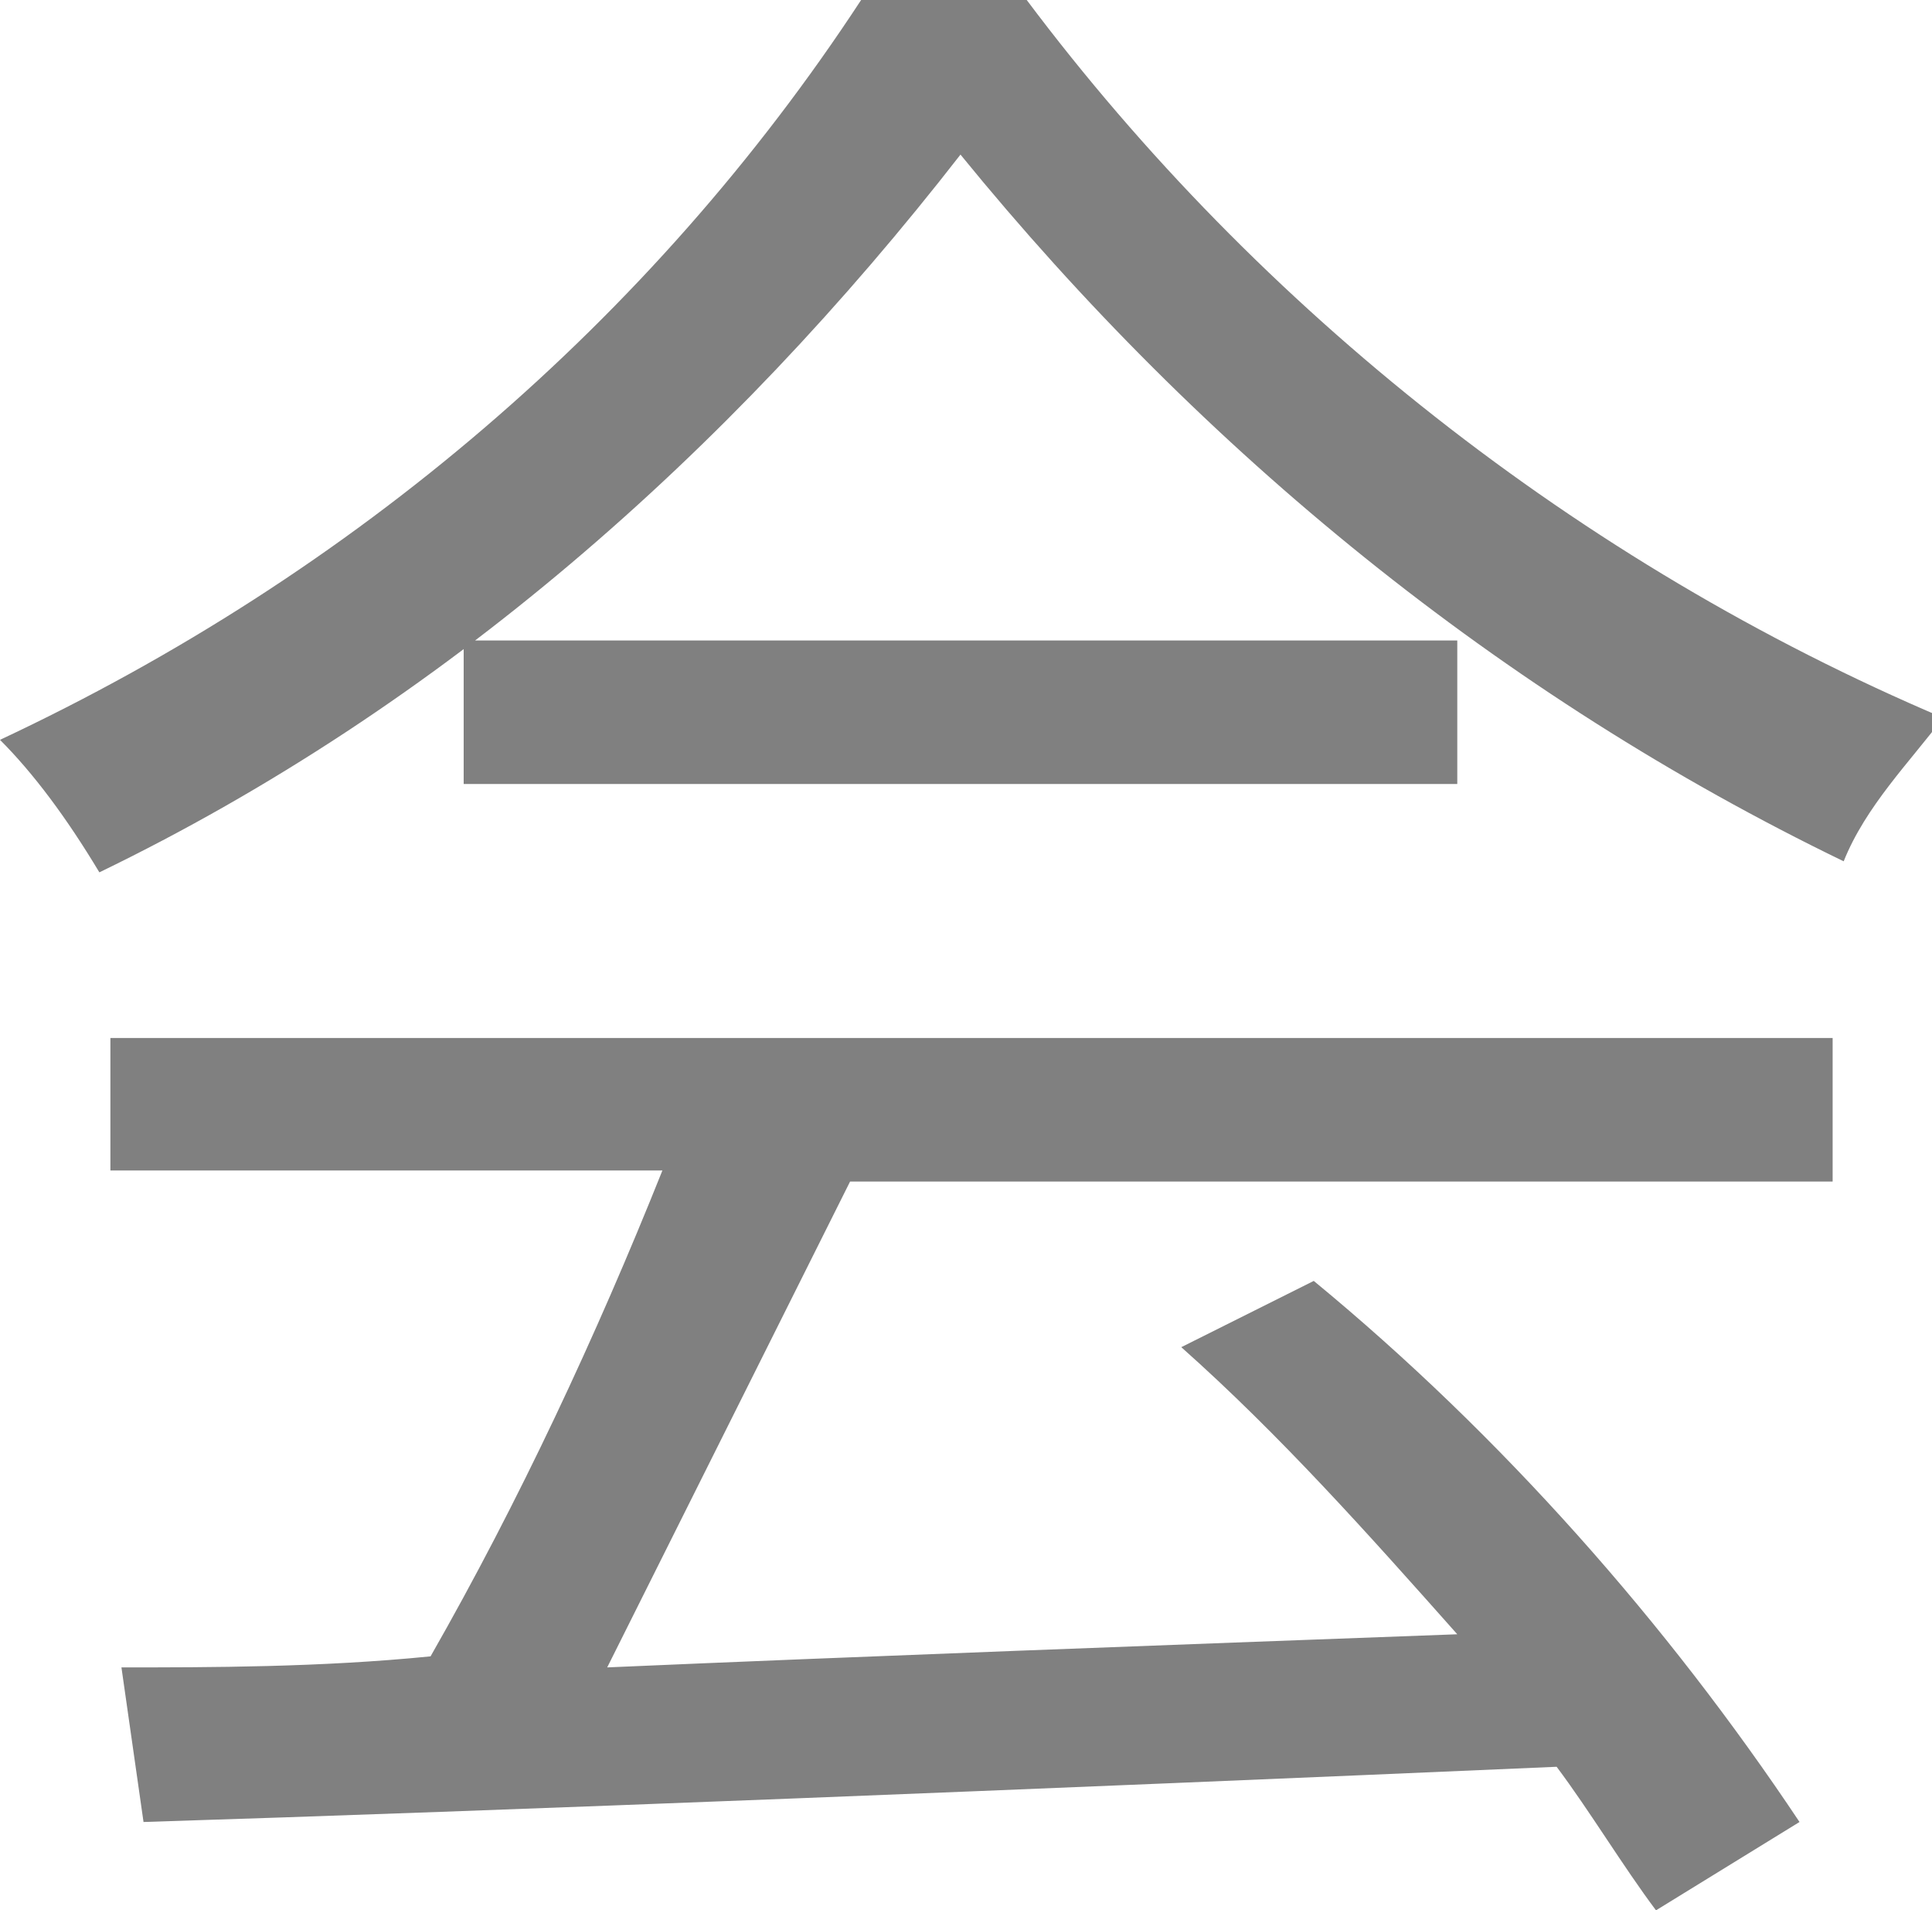
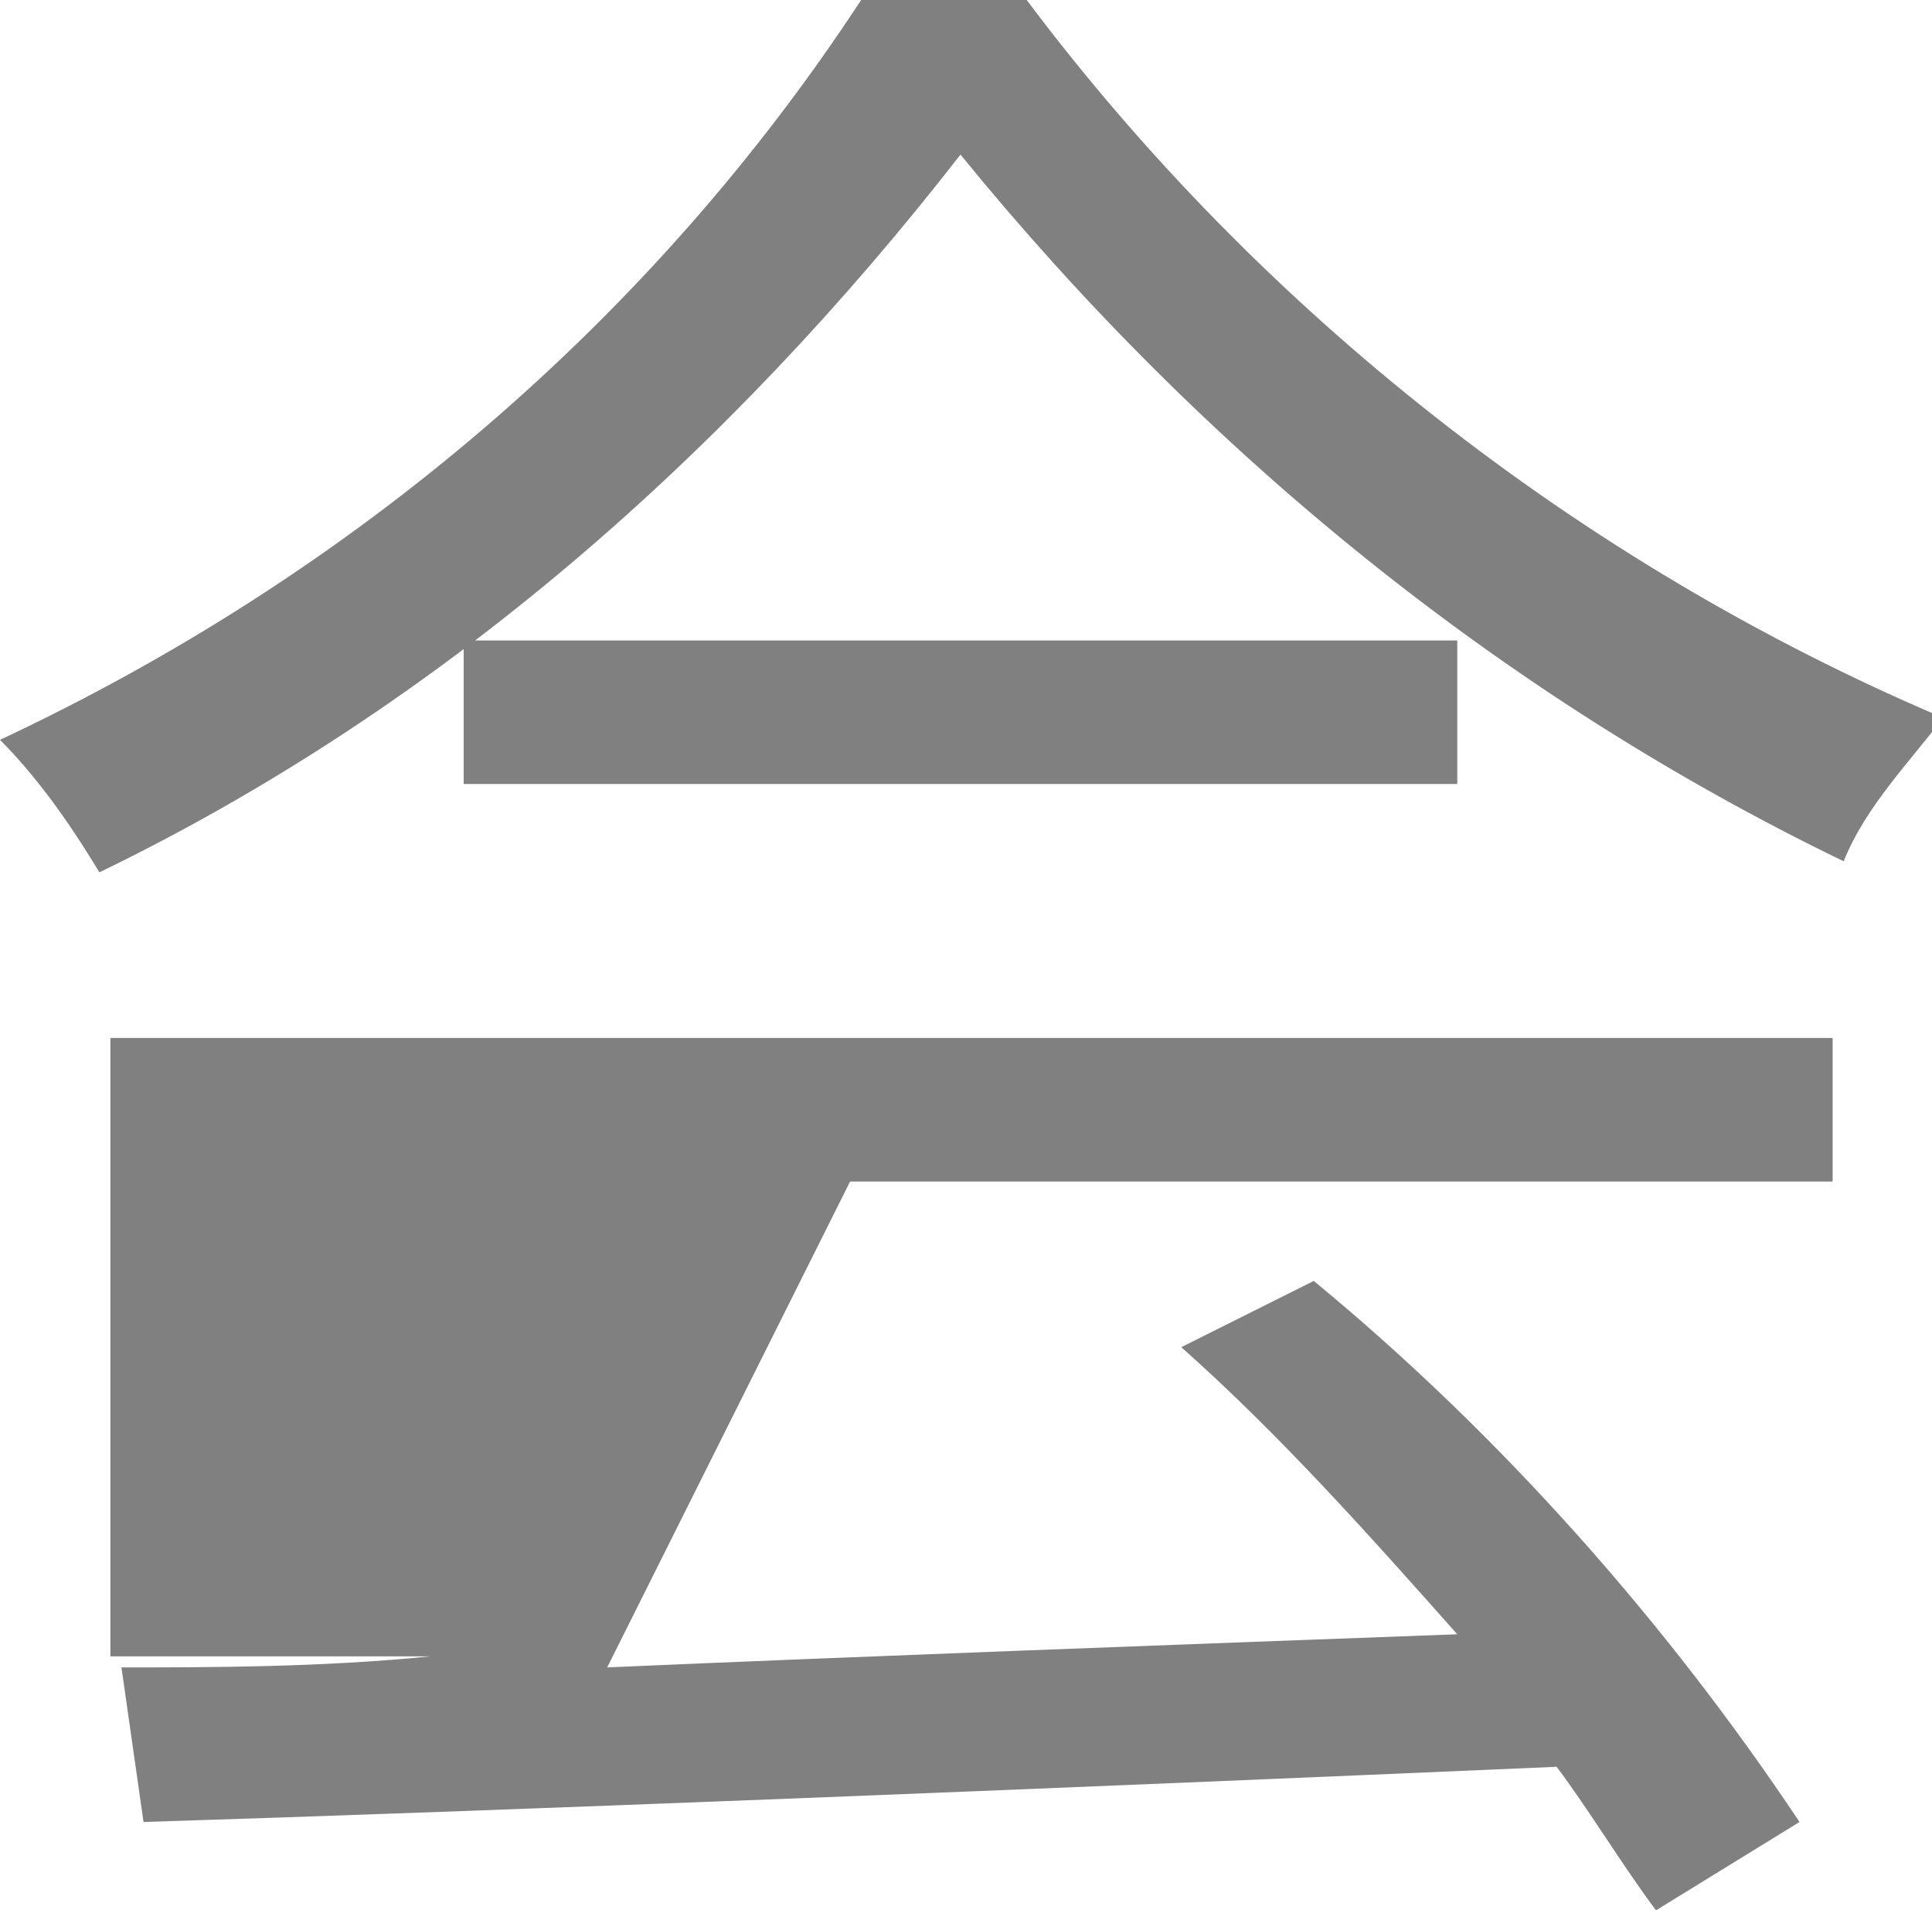
<svg xmlns="http://www.w3.org/2000/svg" version="1.1" id="レイヤー_1" x="0px" y="0px" viewBox="0 0 17.5 17.3" style="enable-background:new 0 0 17.5 17.3;" xml:space="preserve">
  <style type="text/css">
	.st0{fill:#808080;}
</style>
  <g id="レイヤー_2_1_">
    <g id="Design">
-       <path class="st0" d="M9.3,0c2.1,2.8,5,5.1,8.3,6.5c-0.3,0.4-0.7,0.8-0.9,1.3c-3.1-1.5-5.8-3.7-8-6.4c-2.1,2.7-4.7,5-7.8,6.5    C0.6,7.4,0.3,7,0,6.7C3.2,5.2,5.9,2.9,7.8,0H9.3z M1,9.4h15.6v1.3H7.7c-0.7,1.4-1.5,3-2.2,4.4c2.3-0.1,5-0.2,7.7-0.3    c-0.8-0.9-1.6-1.8-2.5-2.6l1.2-0.6c1.7,1.4,3.2,3.1,4.4,4.9L15,17.3c-0.3-0.4-0.6-0.9-0.9-1.3c-4.6,0.2-9.6,0.4-12.8,0.5l-0.2-1.4    c0.8,0,1.8,0,2.8-0.1c0.8-1.4,1.5-2.9,2.1-4.4H1V9.4z M13.2,5.8v1.3h-9V5.8H13.2z" />
+       <path class="st0" d="M9.3,0c2.1,2.8,5,5.1,8.3,6.5c-0.3,0.4-0.7,0.8-0.9,1.3c-3.1-1.5-5.8-3.7-8-6.4c-2.1,2.7-4.7,5-7.8,6.5    C0.6,7.4,0.3,7,0,6.7C3.2,5.2,5.9,2.9,7.8,0H9.3z M1,9.4h15.6v1.3H7.7c-0.7,1.4-1.5,3-2.2,4.4c2.3-0.1,5-0.2,7.7-0.3    c-0.8-0.9-1.6-1.8-2.5-2.6l1.2-0.6c1.7,1.4,3.2,3.1,4.4,4.9L15,17.3c-0.3-0.4-0.6-0.9-0.9-1.3c-4.6,0.2-9.6,0.4-12.8,0.5l-0.2-1.4    c0.8,0,1.8,0,2.8-0.1H1V9.4z M13.2,5.8v1.3h-9V5.8H13.2z" />
    </g>
  </g>
</svg>